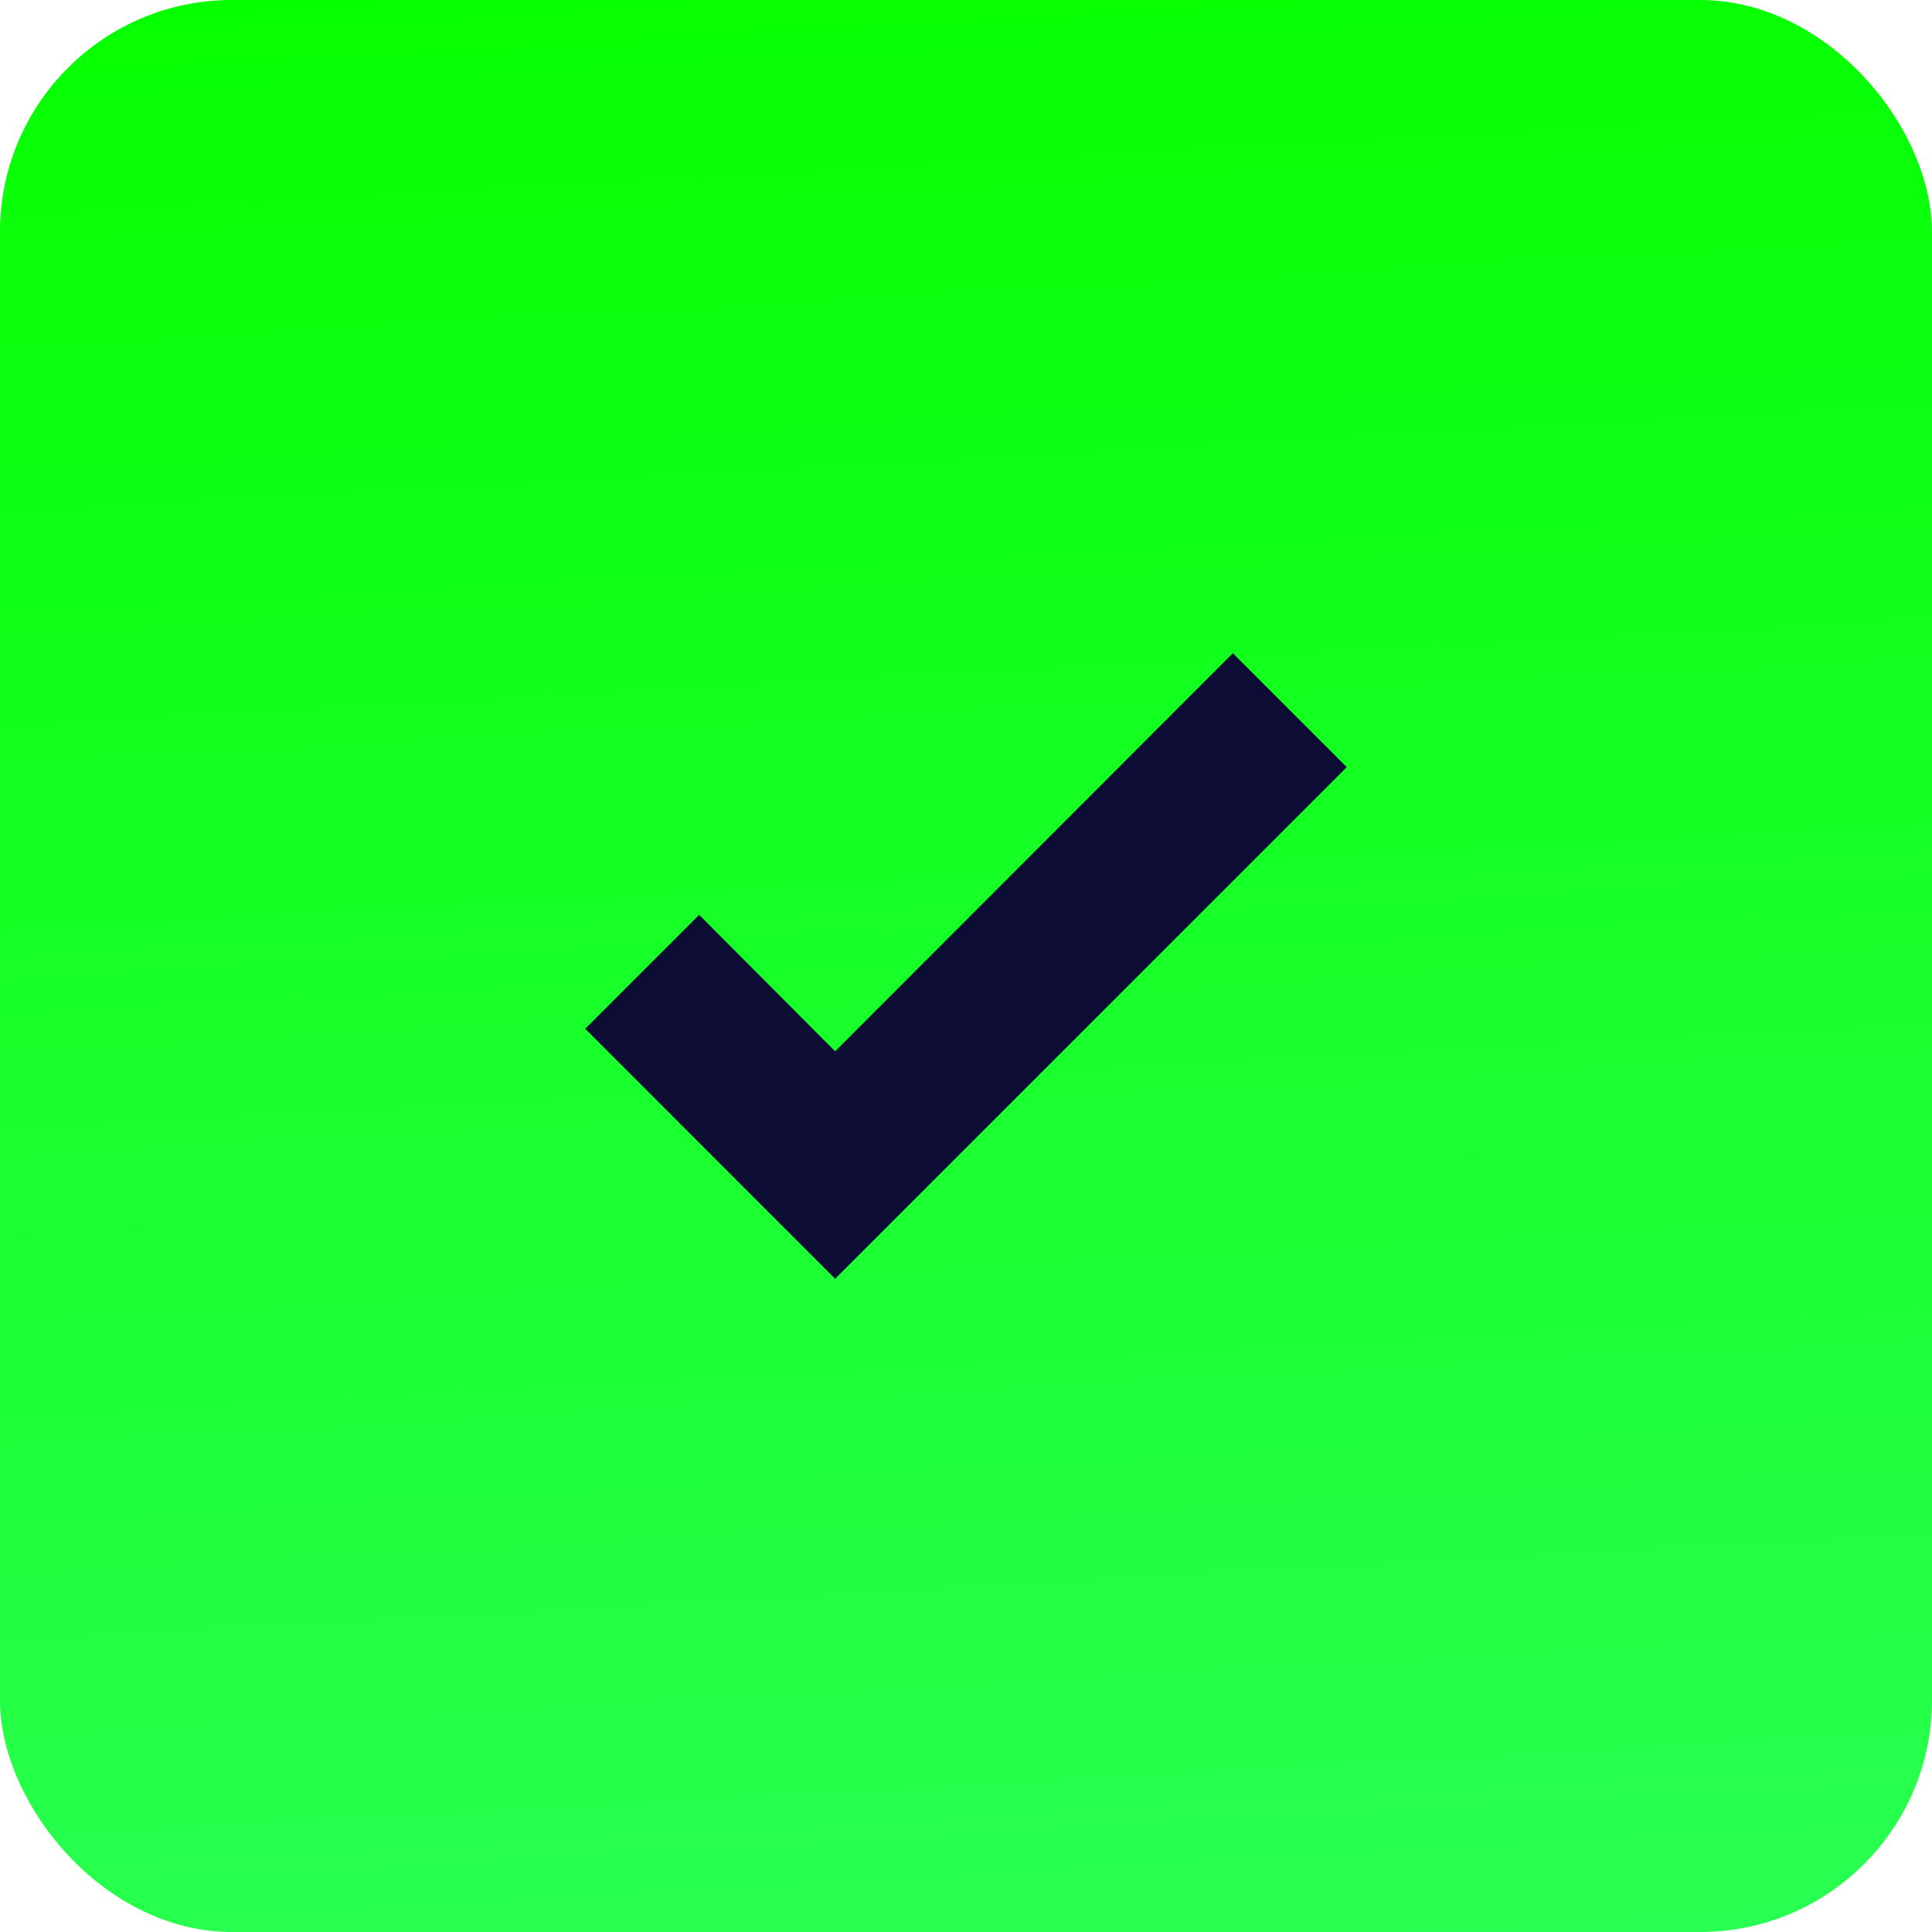
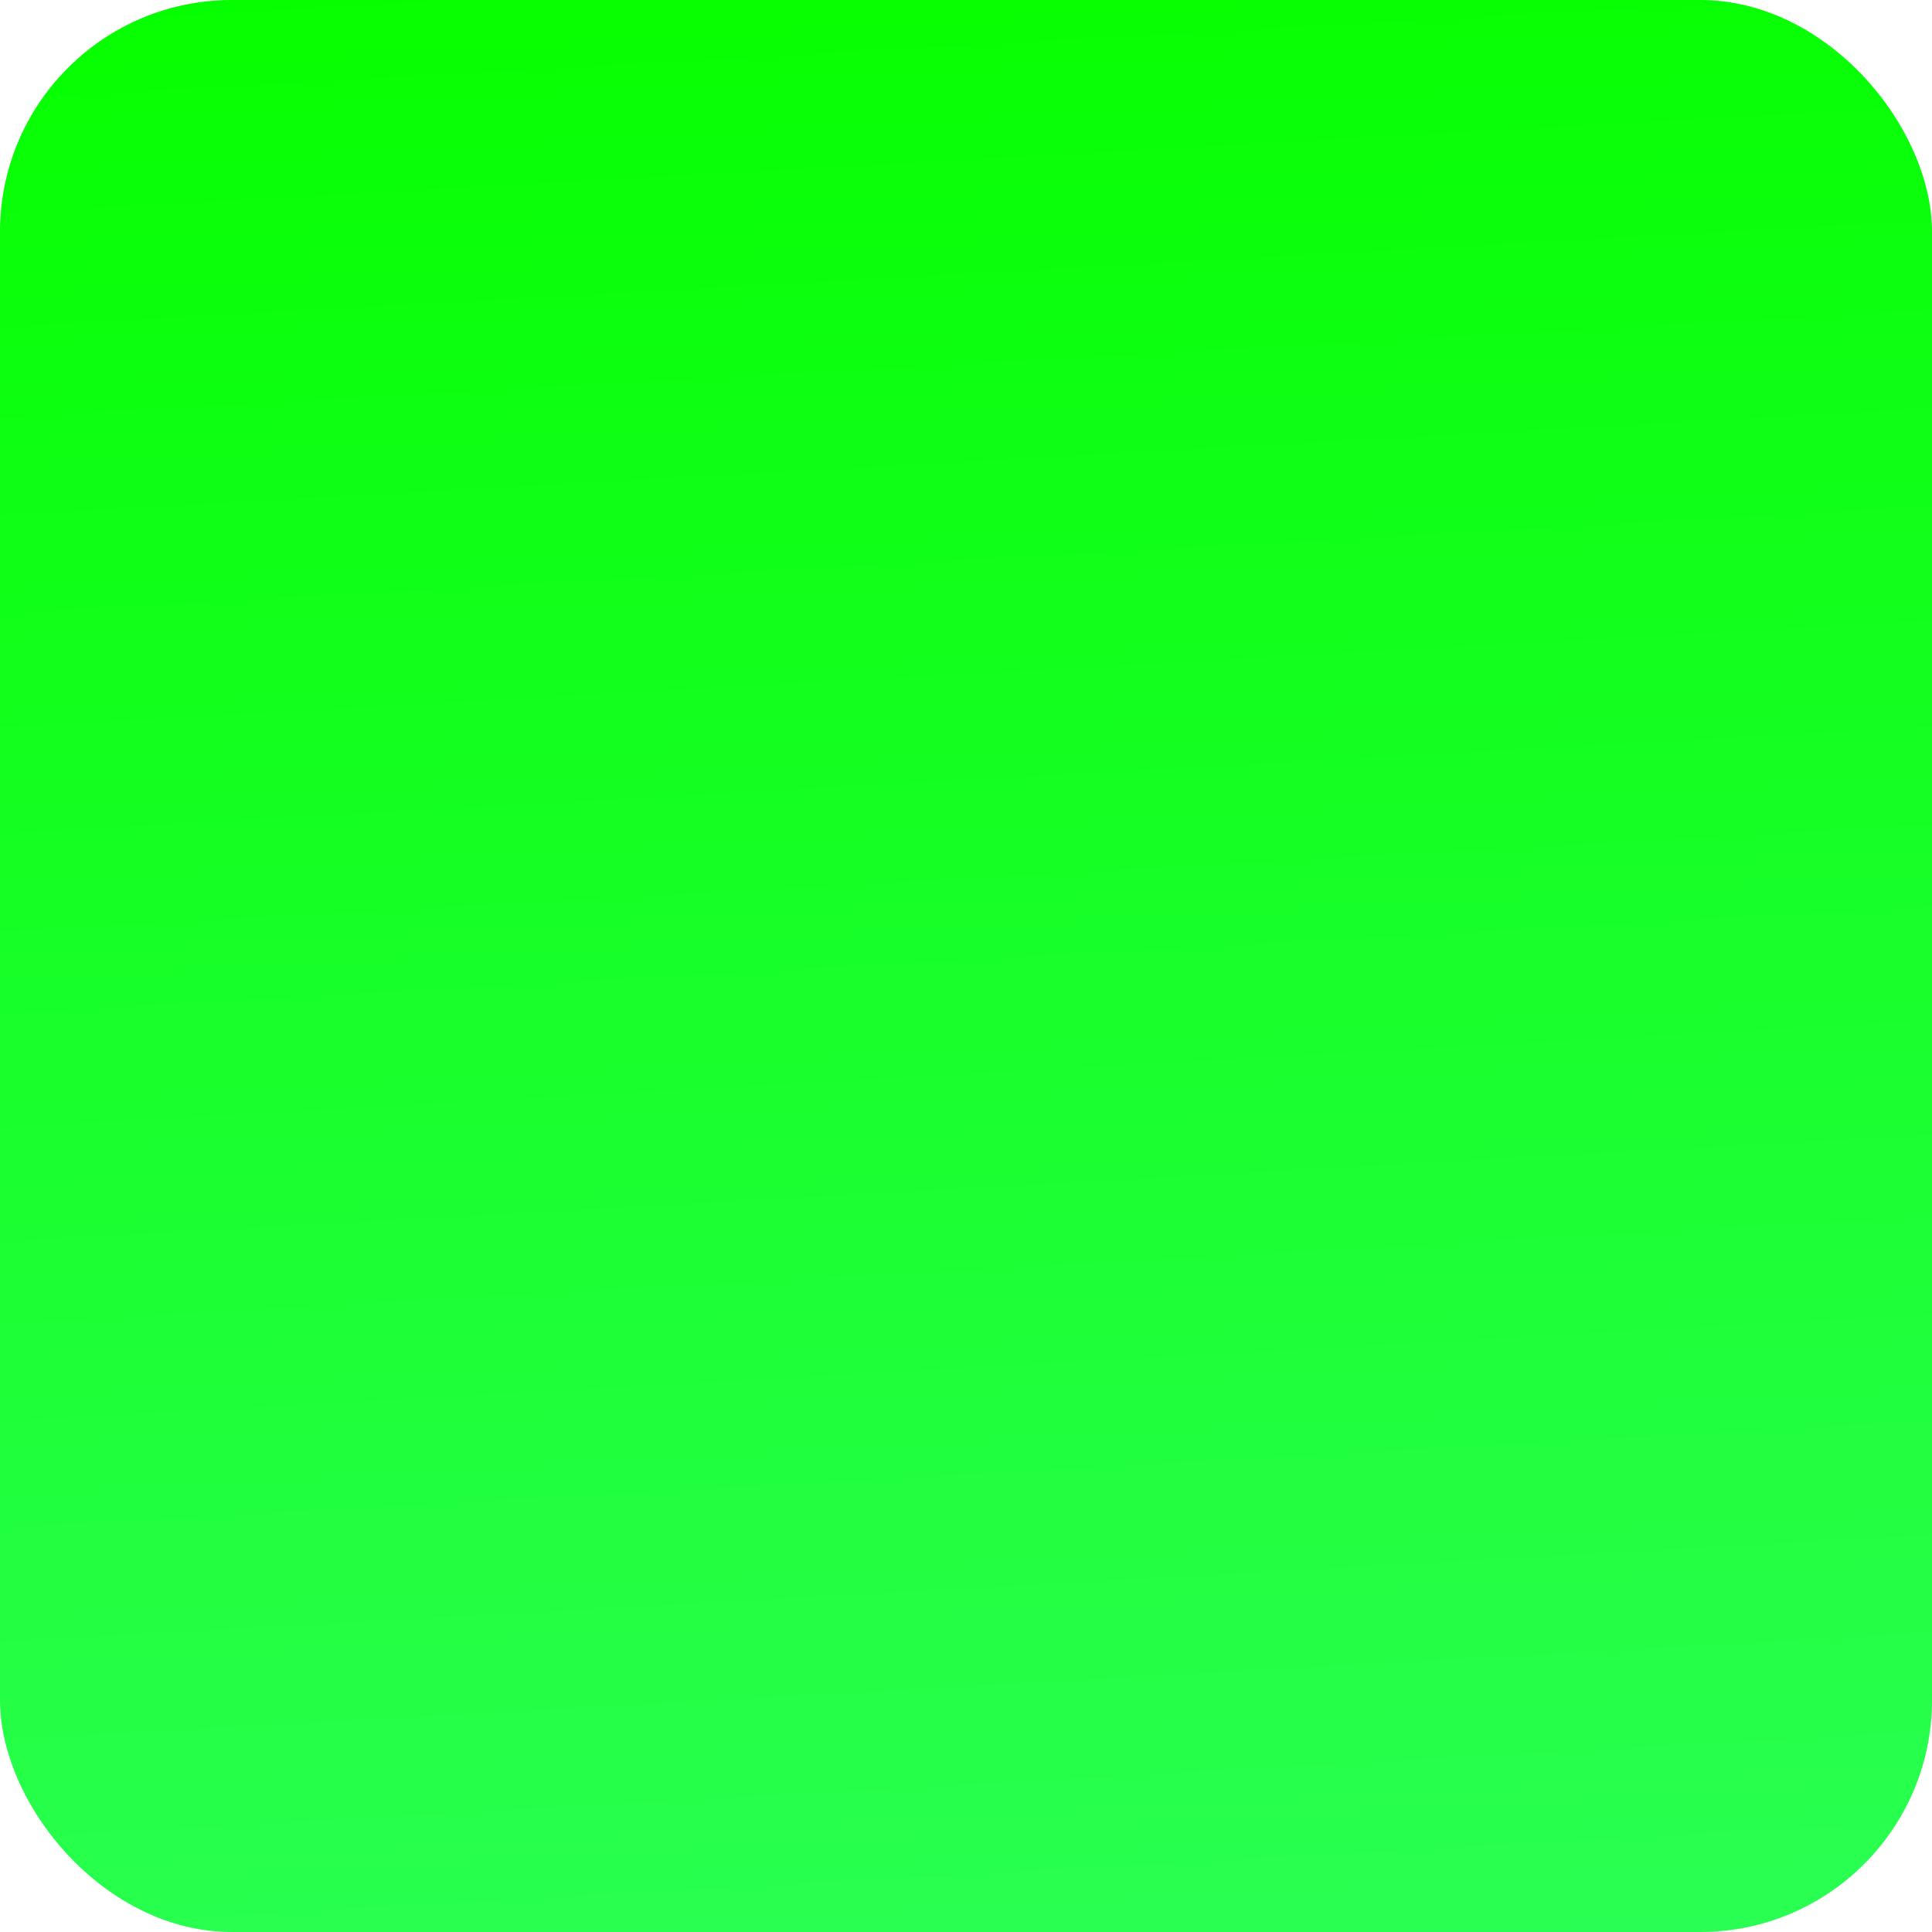
<svg xmlns="http://www.w3.org/2000/svg" width="25" height="25" viewBox="0 0 25 25" fill="none">
  <rect width="25" height="25" rx="3" fill="url(#paint0_linear_1210_49088)" />
-   <path d="M10.807 16.547L7.573 13.312L9.047 11.838L10.807 13.604L15.953 8.453L17.427 9.927L10.807 16.547Z" fill="#0D0C35" />
  <defs>
    <linearGradient id="paint0_linear_1210_49088" x1="30.42" y1="28.595" x2="28.462" y2="-6.752" gradientUnits="userSpaceOnUse">
      <stop offset="0.036" stop-color="#2DFF5B" />
      <stop offset="0.849" stop-color="#06FF00" />
      <stop offset="0.997" stop-color="#BCFC36" />
    </linearGradient>
  </defs>
</svg>